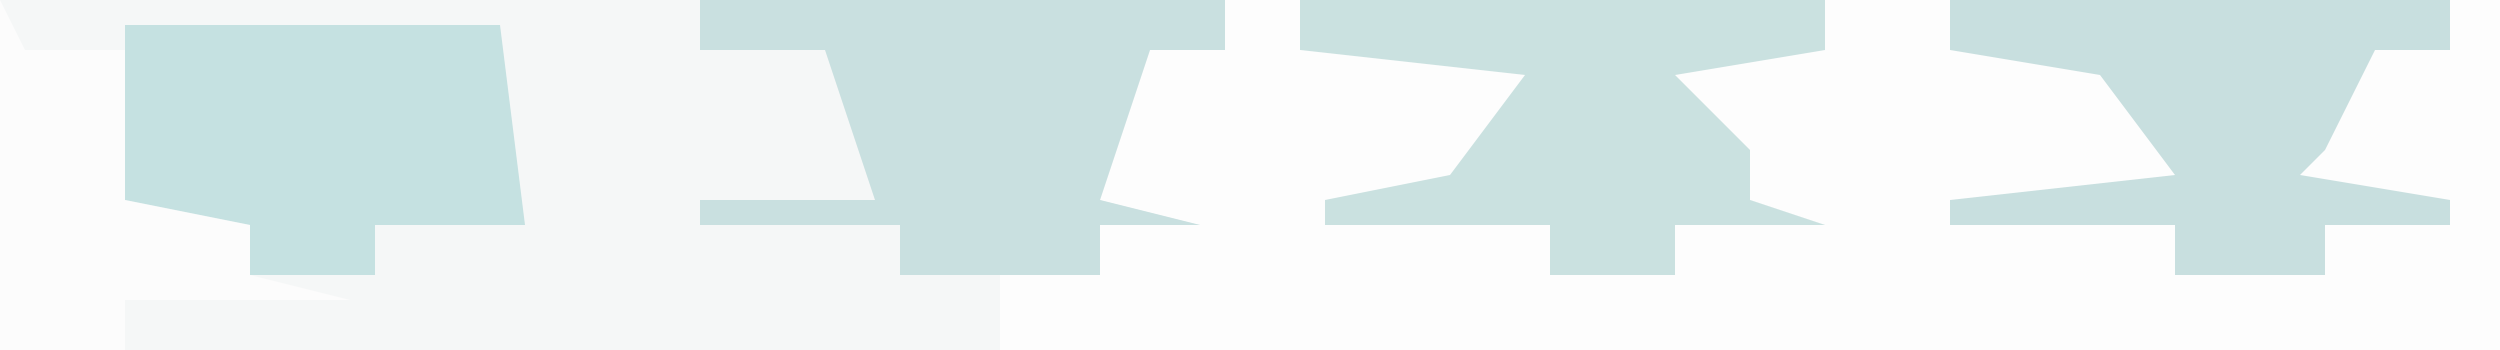
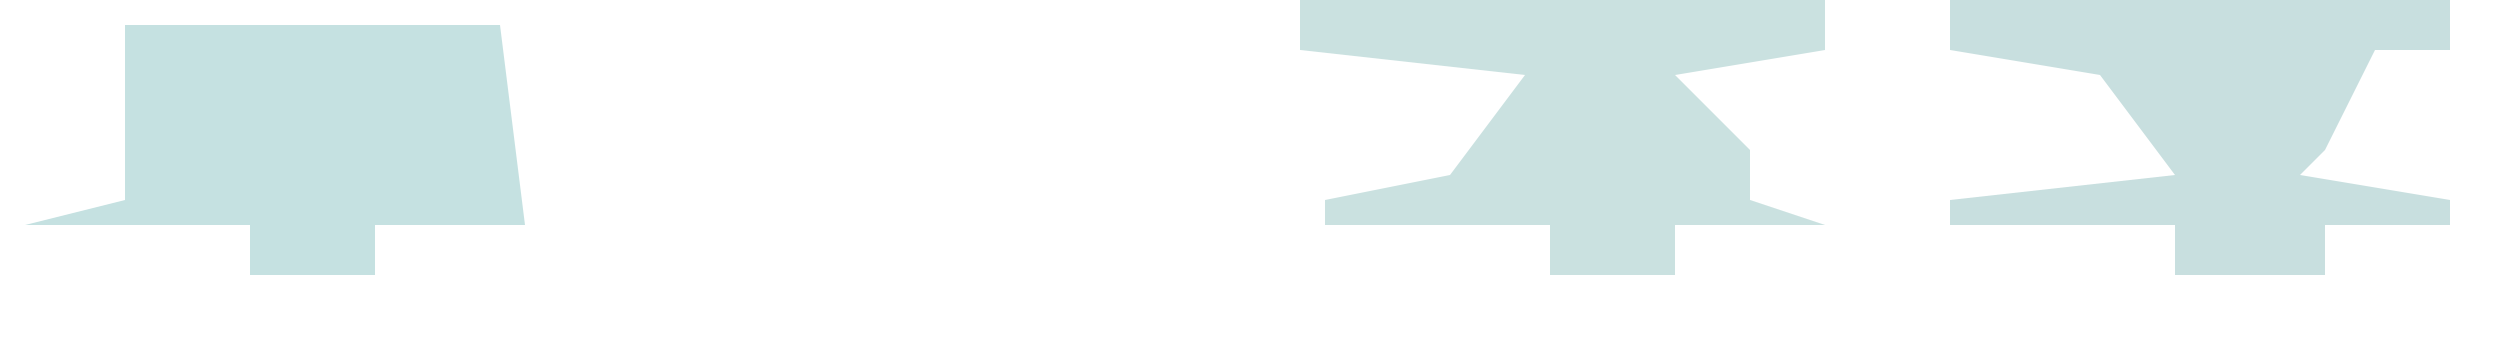
<svg xmlns="http://www.w3.org/2000/svg" version="1.1" width="100" height="14">
-   <path d="M0,0 L100,0 L100,14 L0,14 Z " fill="#FDFDFD" transform="translate(0,0)" />
-   <path d="M0,0 L49,0 L49,2 L46,2 L44,8 L48,9 L44,9 L44,11 L40,11 L40,14 L0,14 Z " fill="#F5F7F7" transform="translate(0,0)" />
-   <path d="M0,0 L21,0 L21,2 L18,2 L16,8 L20,9 L16,9 L16,11 L8,11 L8,9 L0,9 L0,8 L7,8 L5,2 L0,2 Z " fill="#C9E0E0" transform="translate(28,0)" />
  <path d="M0,0 L15,0 L16,8 L10,8 L10,10 L5,10 L5,8 L-4,8 L0,7 Z " fill="#C5E1E1" transform="translate(5,1)" />
  <path d="M0,0 L21,0 L21,2 L15,3 L18,6 L18,8 L21,9 L15,9 L15,11 L10,11 L10,9 L1,9 L1,8 L6,7 L9,3 L0,2 Z " fill="#CAE1E0" transform="translate(52,0)" />
  <path d="M0,0 L20,0 L20,2 L17,2 L15,6 L14,7 L20,8 L20,9 L15,9 L15,11 L9,11 L9,9 L0,9 L0,8 L9,7 L6,3 L0,2 Z " fill="#C8DFDF" transform="translate(78,0)" />
-   <path d="M0,0 L1,2 L5,2 L5,8 L10,9 L10,11 L14,12 L5,12 L5,14 L0,14 Z " fill="#FCFCFC" transform="translate(0,0)" />
</svg>